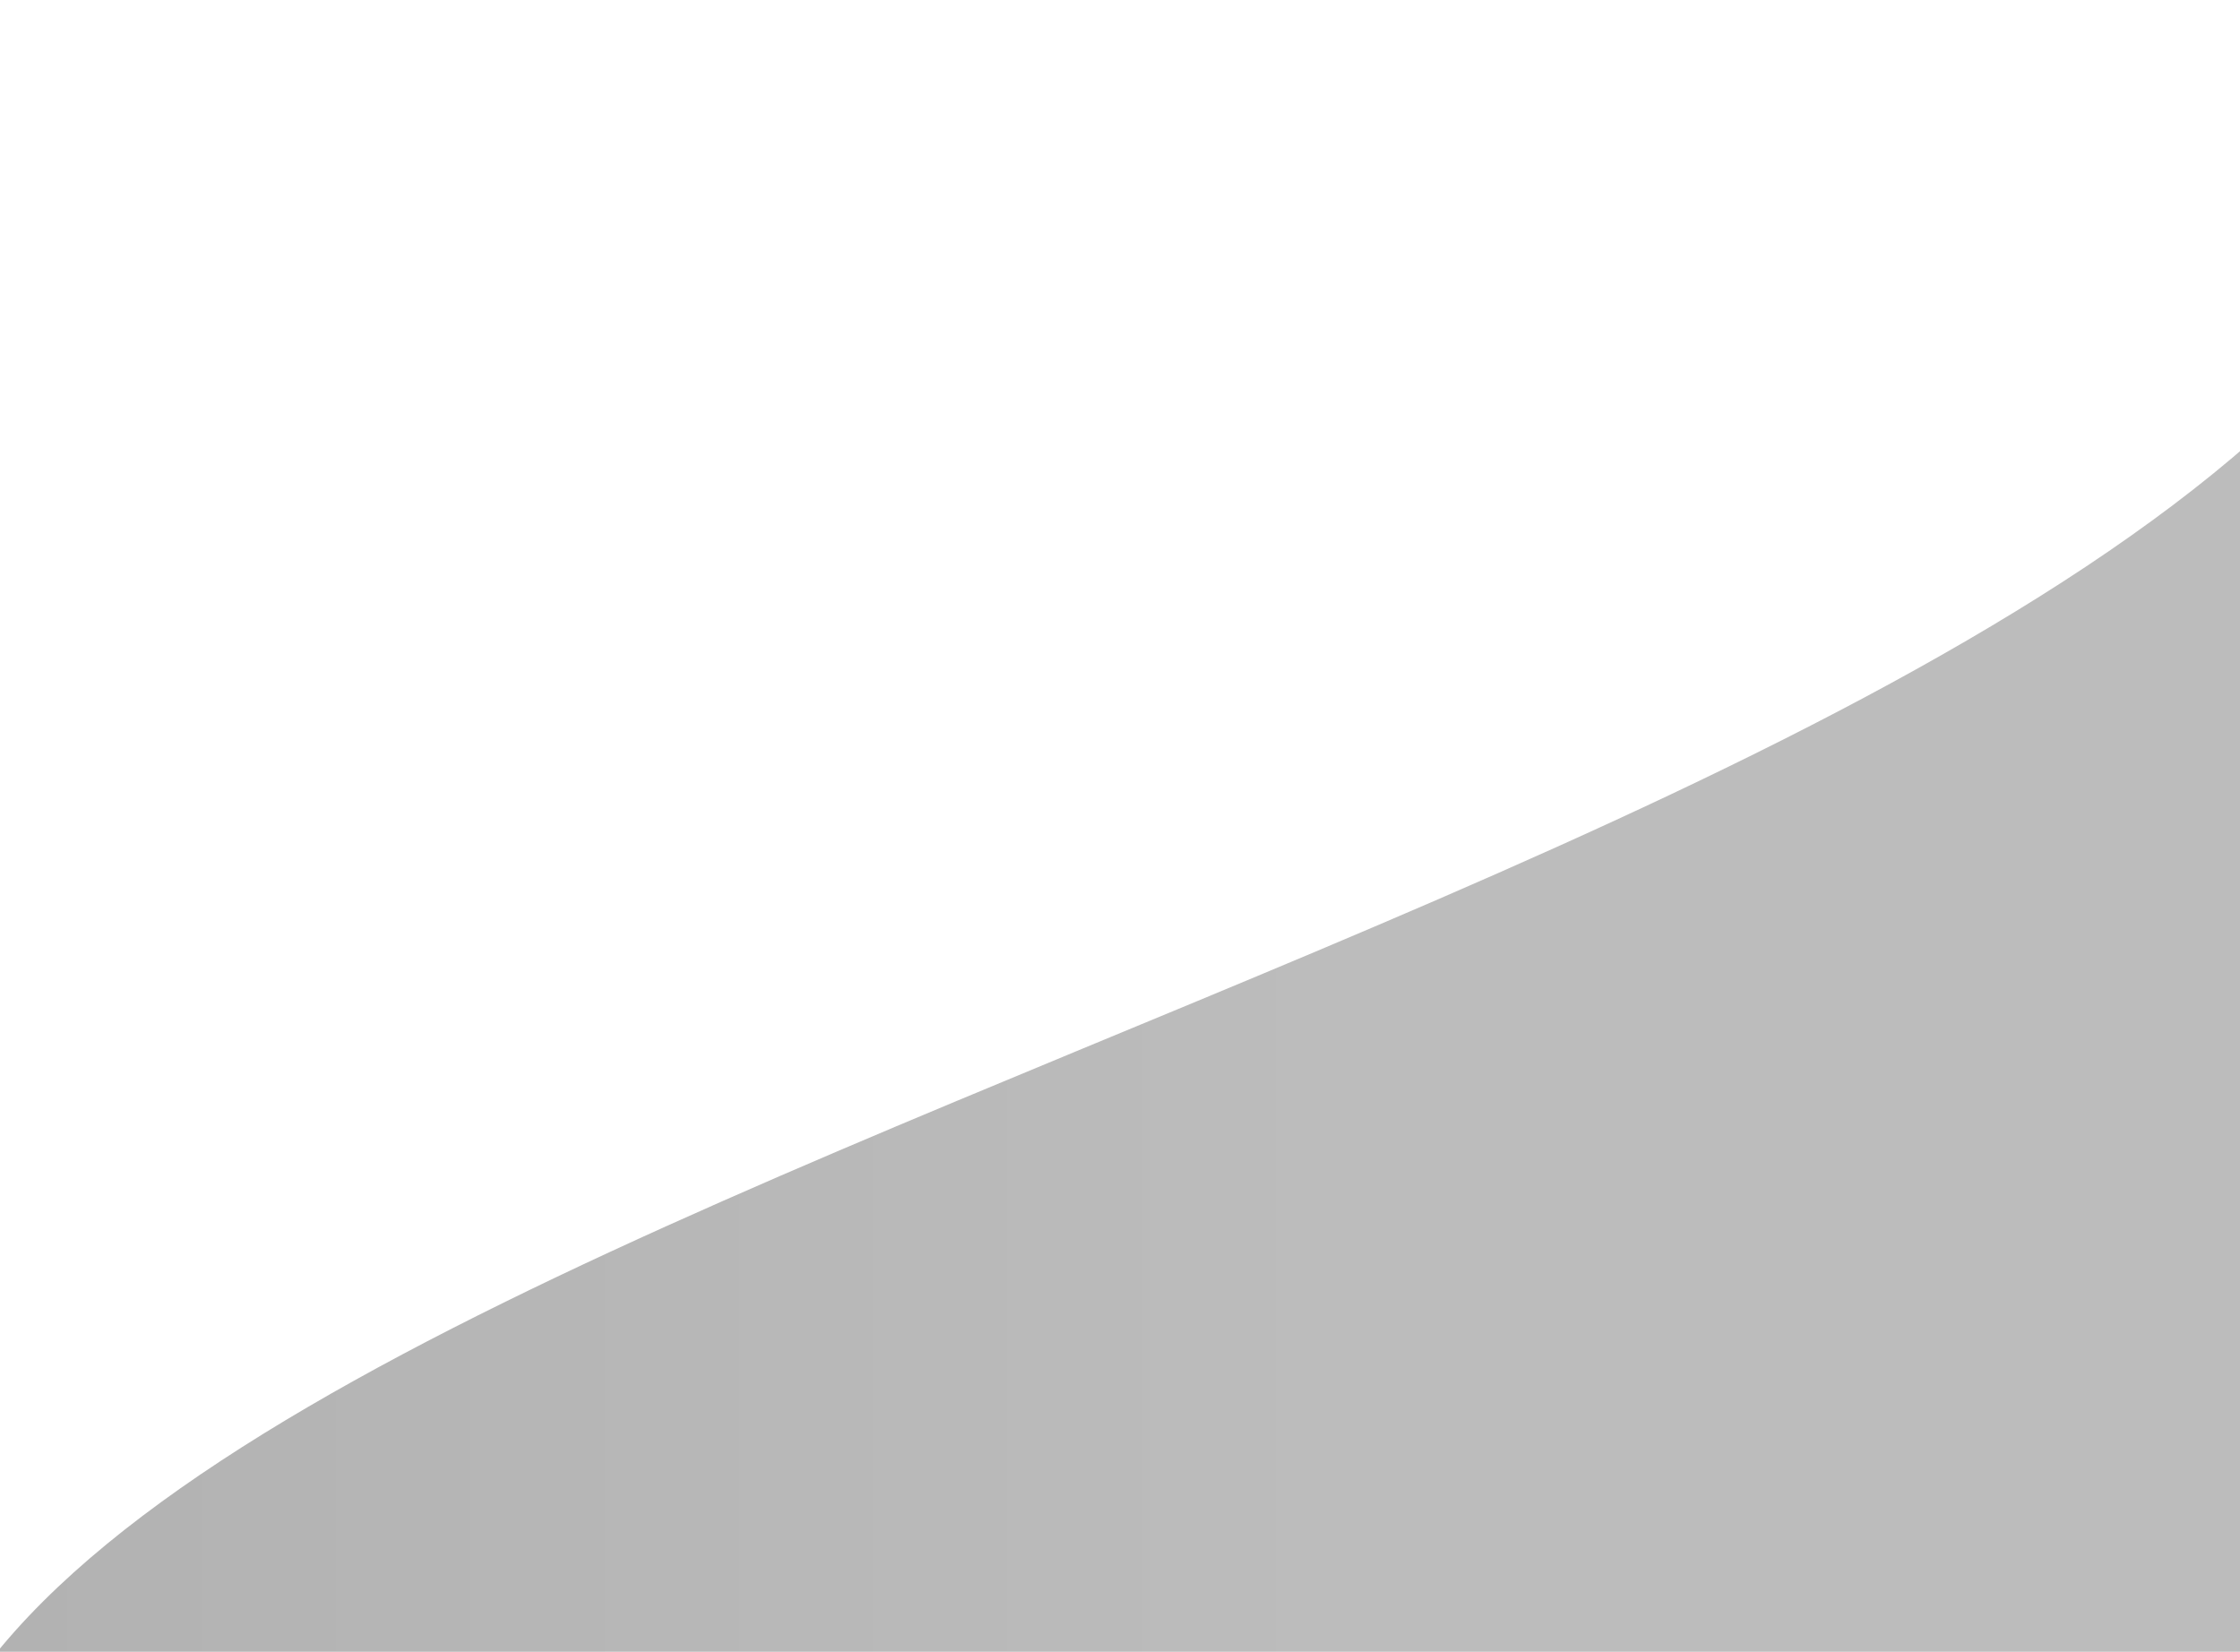
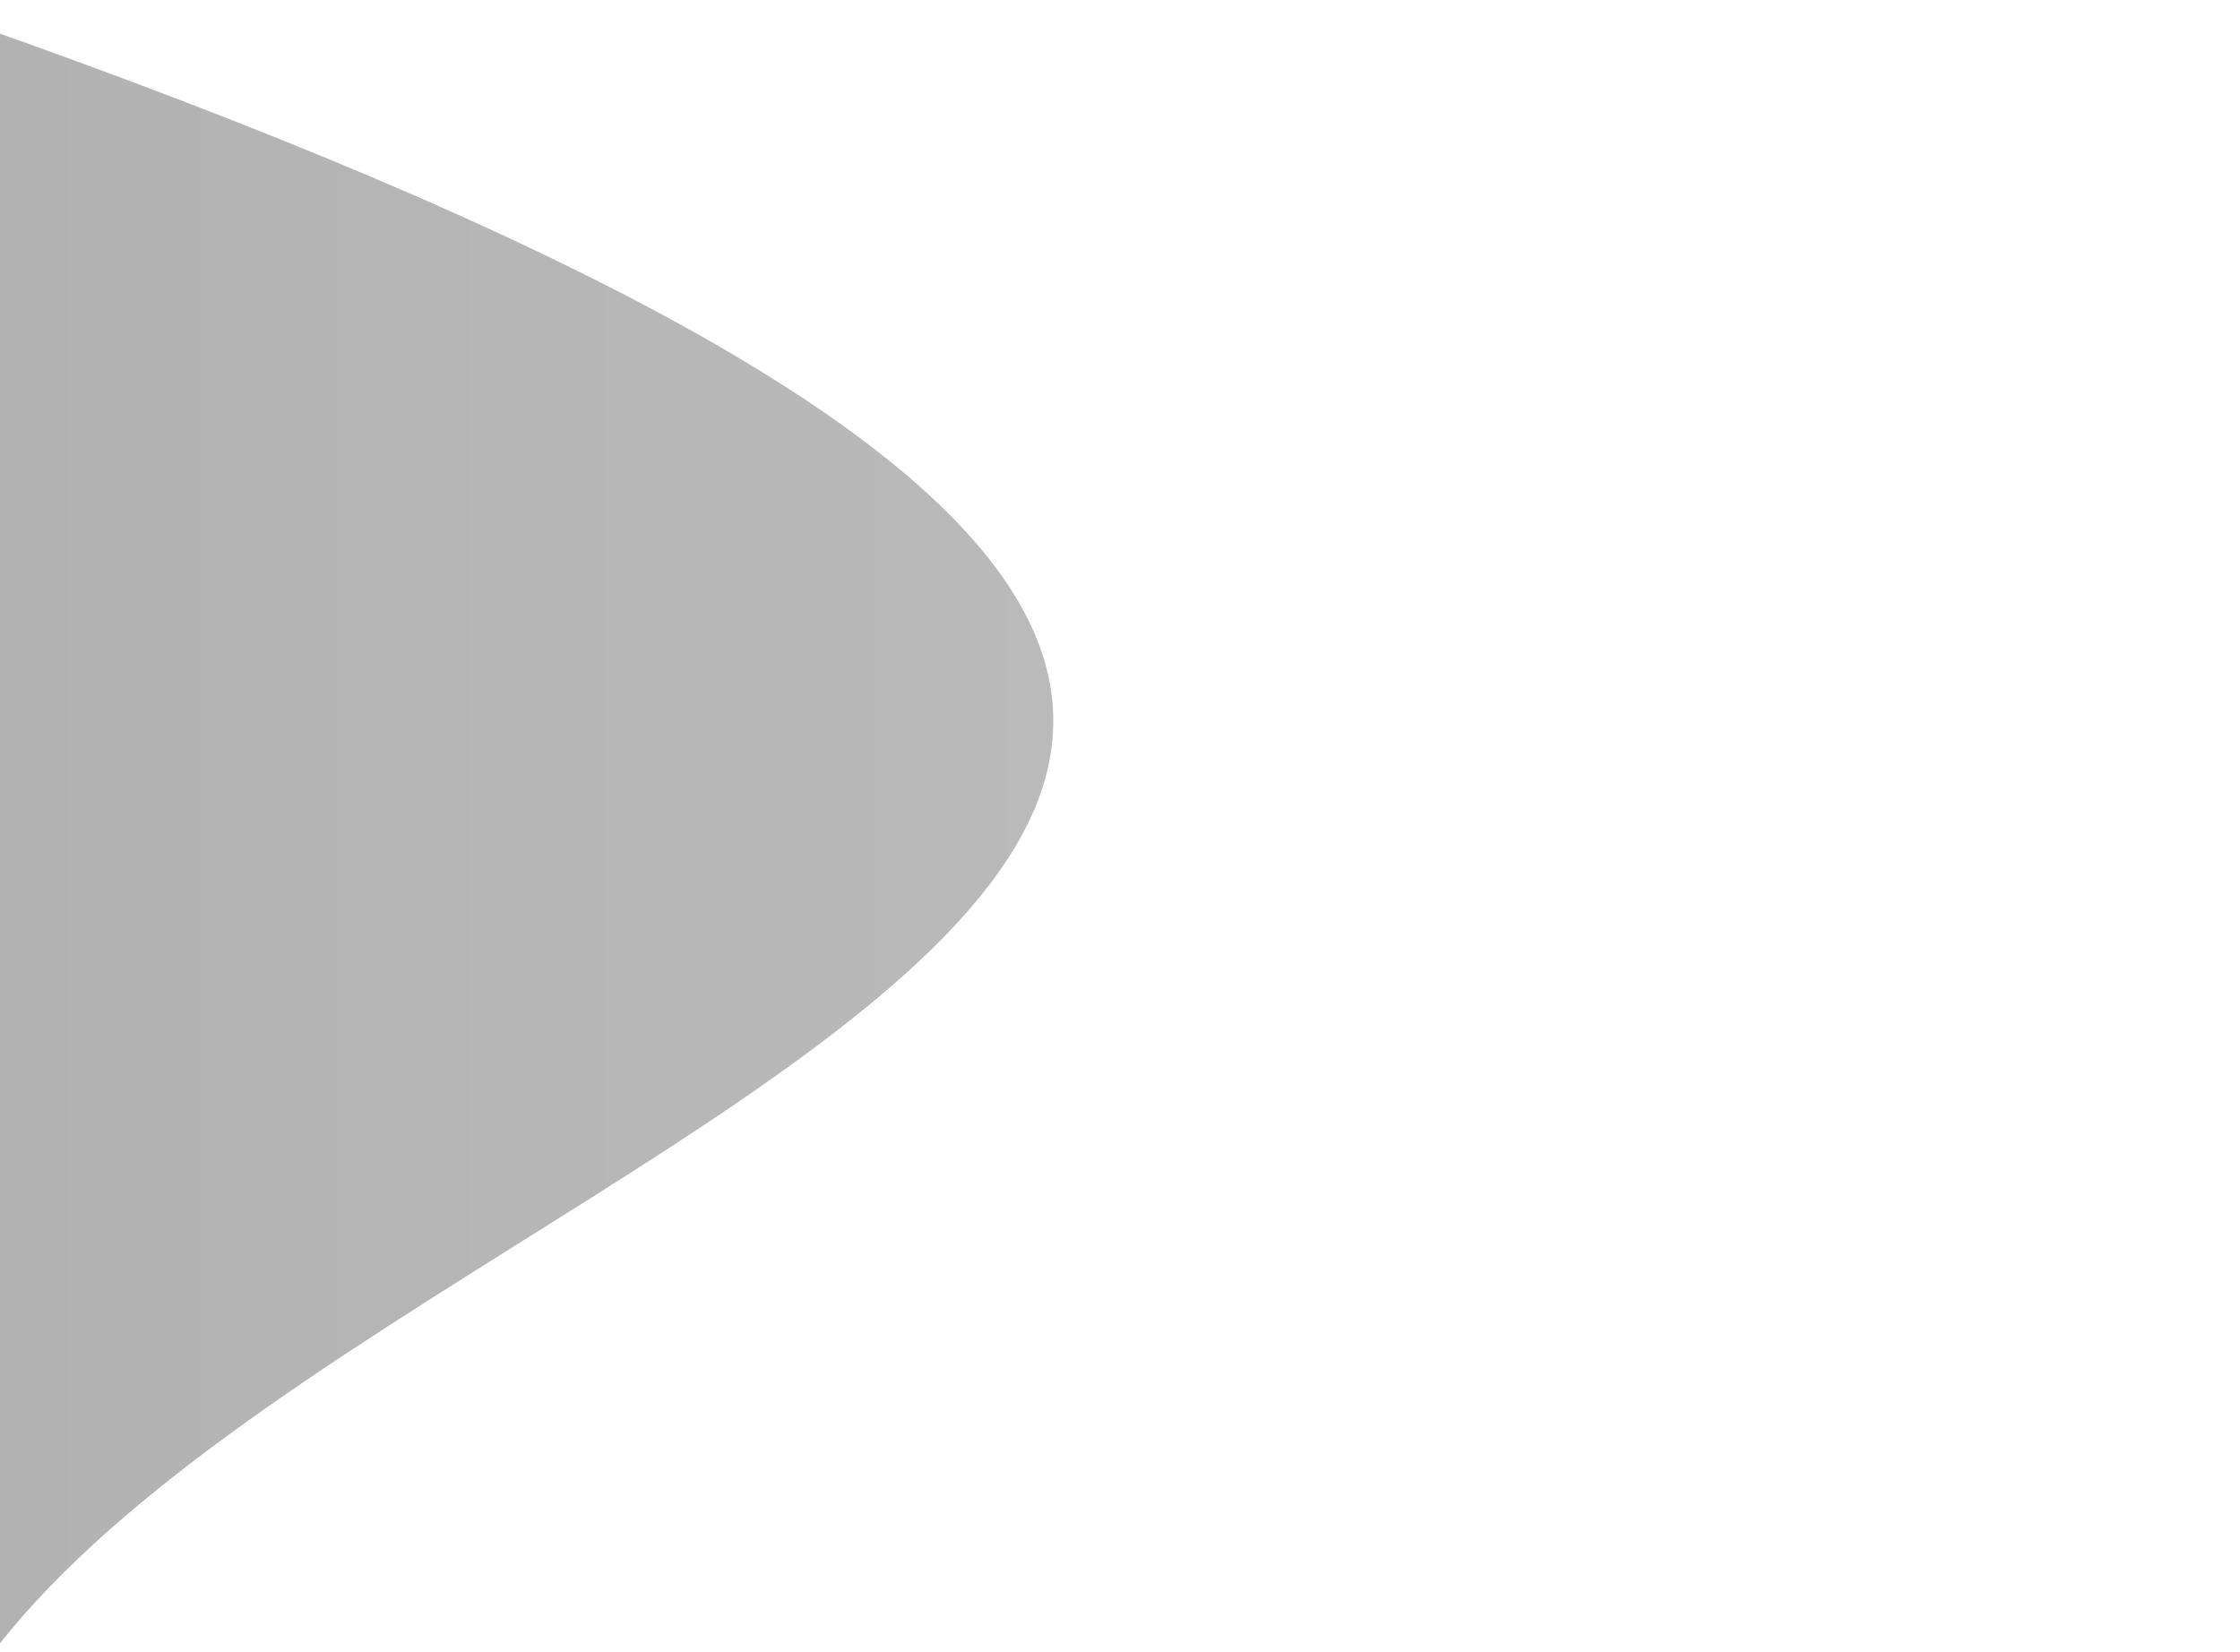
<svg xmlns="http://www.w3.org/2000/svg" width="1280" height="944" viewBox="0 0 1280 944" fill="none">
-   <path d="m -55,1078.28 c 0,419.87 1478,482.78 1478,1078.27 V 0.002 C 1423,508.019 -55,658.405 -55,1078.28 Z" fill="url(#gradient)" fill-opacity="0.3" style="fill:url(#gradient)" />
+   <path d="m -55,1078.28 V 0.002 C 1423,508.019 -55,658.405 -55,1078.28 Z" fill="url(#gradient)" fill-opacity="0.3" style="fill:url(#gradient)" />
  <defs>
    <linearGradient id="gradient" x1="0.031" y1="3496.41" x2="1423.37" y2="3496.41" gradientUnits="userSpaceOnUse">
      <stop />
      <stop offset="0.55" stop-color="#222222" />
      <stop offset="1" stop-color="#222222" />
    </linearGradient>
  </defs>
</svg>